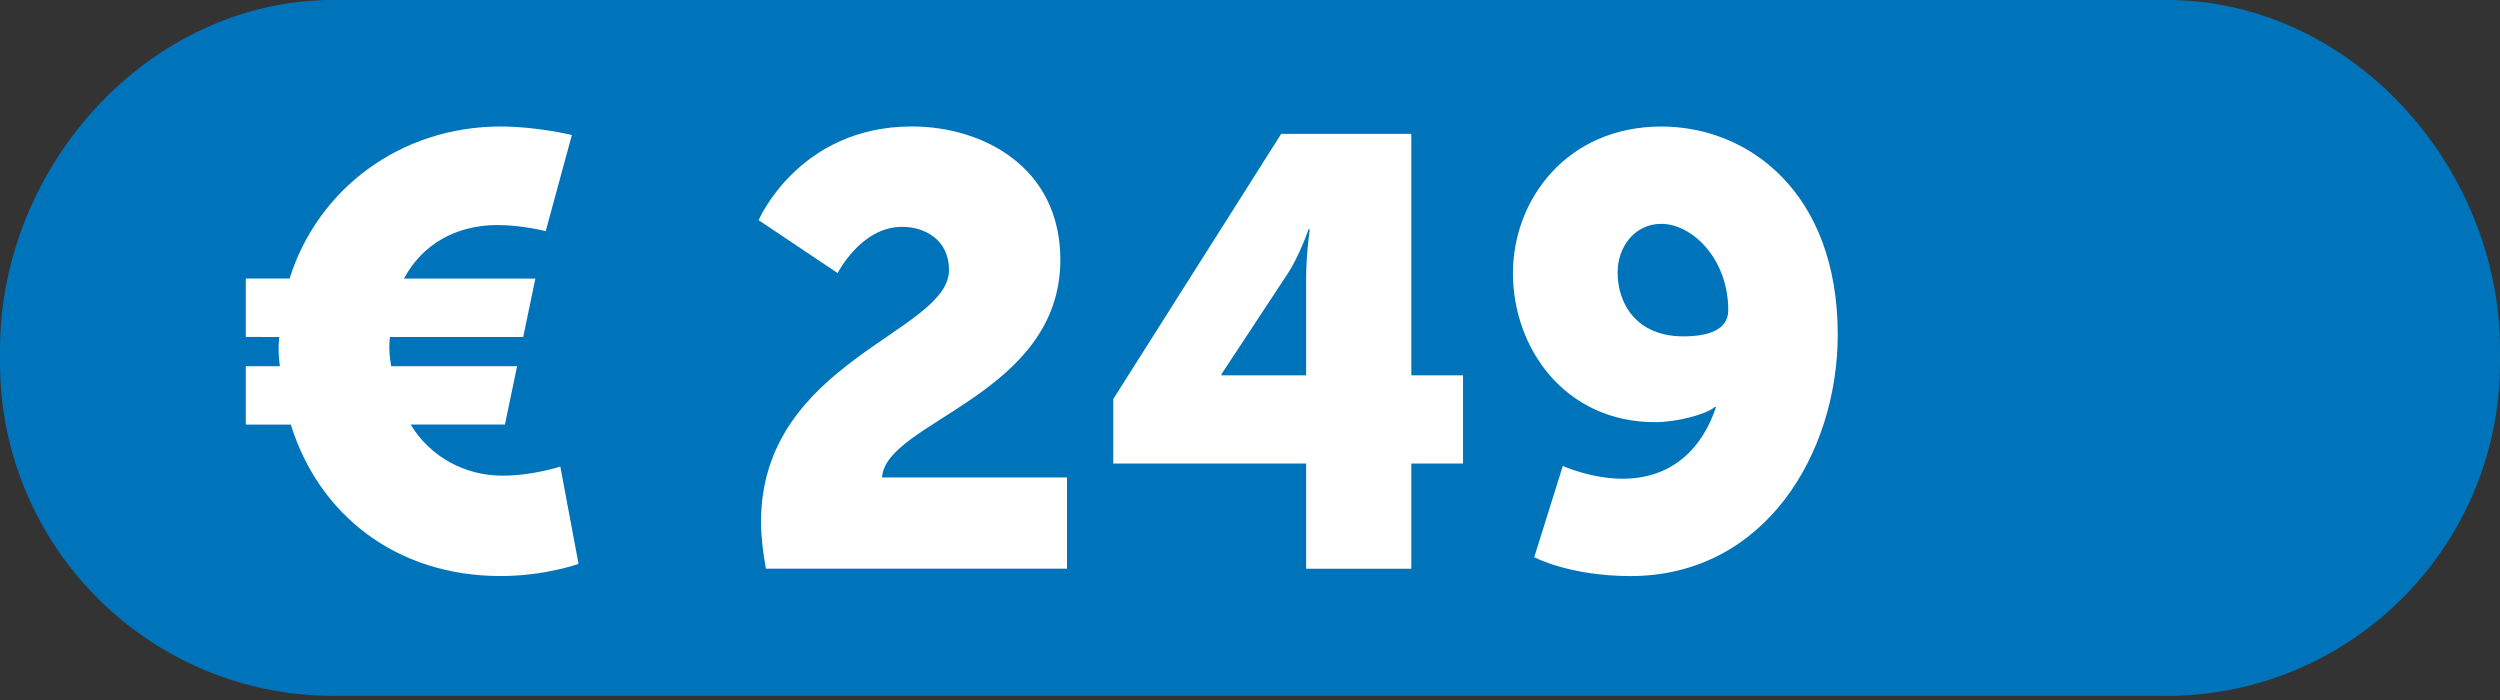
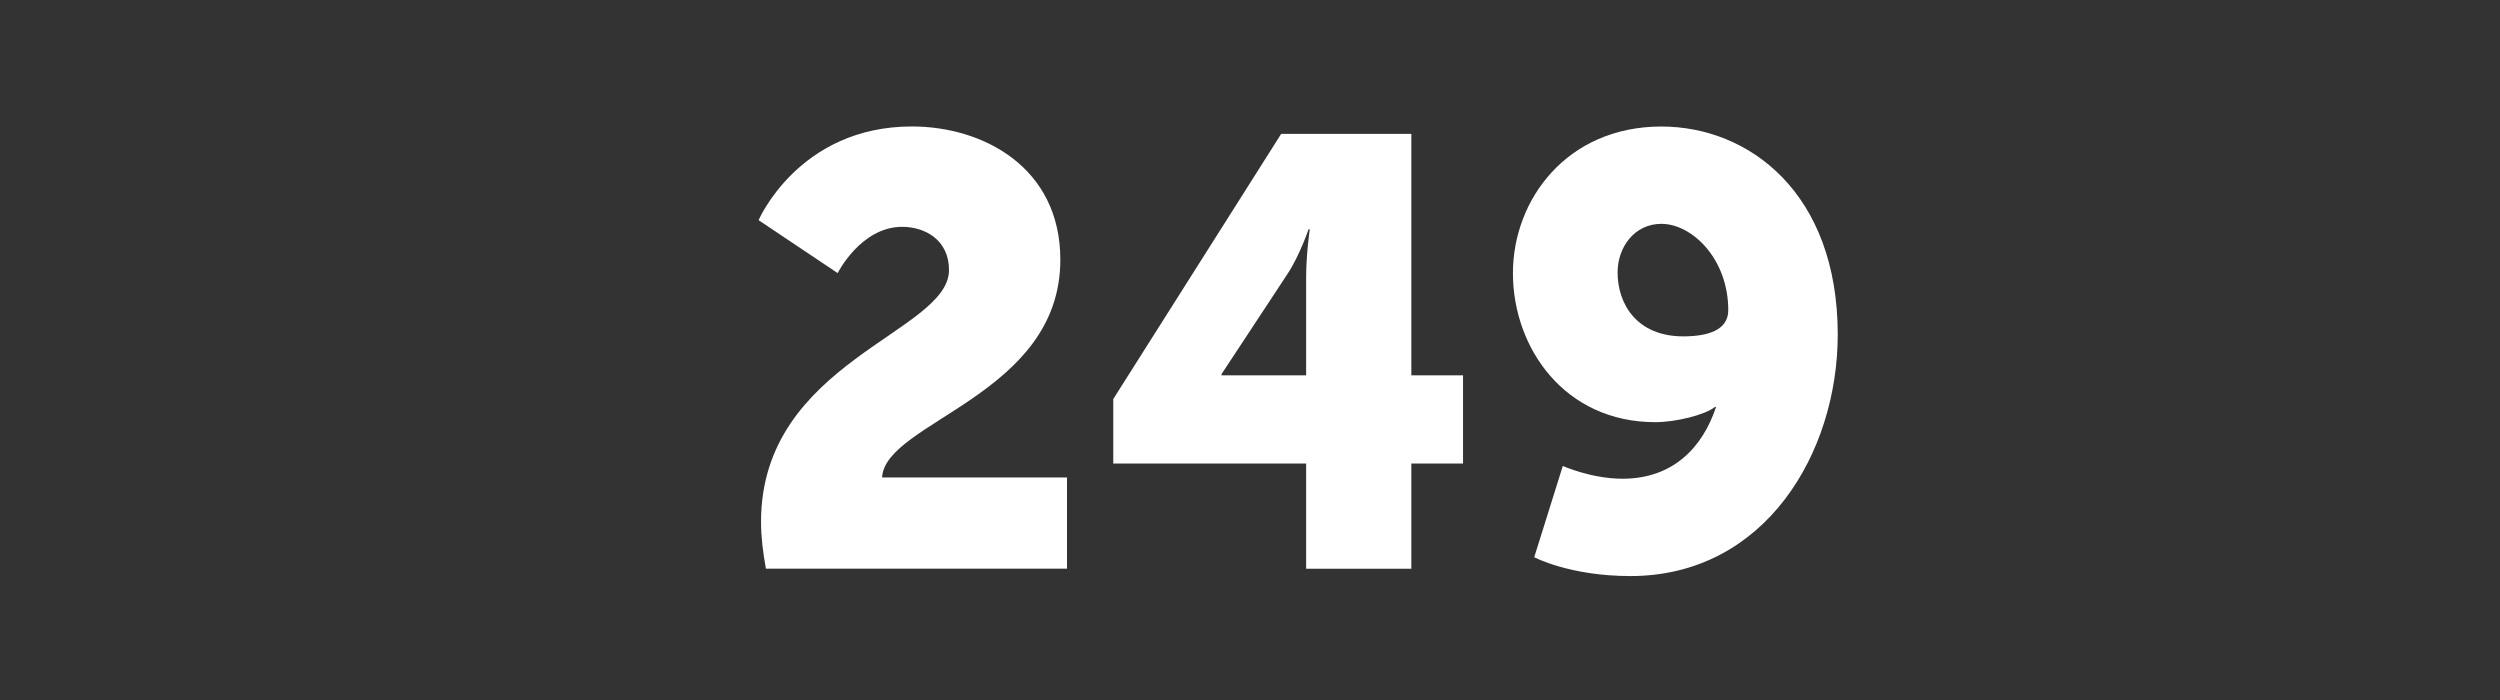
<svg xmlns="http://www.w3.org/2000/svg" version="1.1" id="Livello_1" x="0px" y="0px" width="75px" height="21px" viewBox="0 0 75 21" enable-background="new 0 0 75 21" xml:space="preserve">
  <rect x="0" y="0" width="75" height="21" fill="#333333" stroke="none" />
-   <path fill="#0074BA" d="M75,10.875c0,5.522-4.478,10-10,10H10c-5.523,0-10-4.478-10-10V10.5C0,4.977,4.477,0,10,0h55  c5.522,0,10,4.977,10,10.5V10.875z" />
  <g>
-     <path fill="#FFFFFF" d="M7.374,10.985h1.022c-0.037-0.273-0.055-0.547-0.018-0.876H7.374V8.357h1.314   c0.839-2.683,3.321-4.562,6.333-4.562c1.095,0,2.135,0.256,2.135,0.256l-0.785,2.884c0,0-0.712-0.184-1.442-0.184   c-1.259,0-2.263,0.584-2.81,1.606h3.942l-0.365,1.752h-3.997c-0.037,0.292-0.018,0.584,0.037,0.876h3.777l-0.365,1.752H12.32   c0.584,0.968,1.624,1.533,2.755,1.533c0.913,0,1.734-0.274,1.734-0.274l0.547,2.92c0,0-1.003,0.365-2.336,0.365   c-3.139,0-5.457-1.843-6.296-4.544H7.374V10.985z" />
    <path fill="#FFFFFF" d="M22.831,15.657c0-4.818,5.639-5.676,5.639-7.555c0-0.913-0.73-1.297-1.405-1.297   c-1.241,0-1.935,1.388-1.935,1.388l-2.372-1.588c0,0,1.204-2.811,4.599-2.811c2.135,0,4.453,1.223,4.453,3.997   c0,4.069-5.256,4.854-5.348,6.533h5.548v2.737h-9.033C22.886,16.552,22.831,16.096,22.831,15.657z" />
    <path fill="#FFFFFF" d="M33.398,11.971l5.038-7.956h3.904v7.244h1.551v2.646H42.34v3.157h-3.156v-3.157h-5.786V11.971z    M39.184,11.259v-2.92c0-0.711,0.109-1.459,0.109-1.459h-0.037c0,0-0.273,0.803-0.639,1.35l-1.971,2.993v0.036H39.184z" />
    <path fill="#FFFFFF" d="M46.027,16.716l0.857-2.737c0,0,0.857,0.383,1.789,0.383c1.531,0,2.408-0.949,2.809-2.153h-0.035   c-0.293,0.237-1.168,0.456-1.789,0.456c-2.719,0-4.27-2.226-4.27-4.471c0-2.208,1.623-4.398,4.453-4.398   c2.627,0,5.291,1.989,5.291,6.241c0,3.541-2.172,7.245-6.223,7.245C47.086,17.281,46.027,16.716,46.027,16.716z M51.848,9.307   c0-1.552-1.094-2.592-2.006-2.592c-0.805,0-1.314,0.694-1.314,1.46c0,0.931,0.564,1.916,1.971,1.916   C51.229,10.091,51.848,9.909,51.848,9.307z" />
  </g>
</svg>